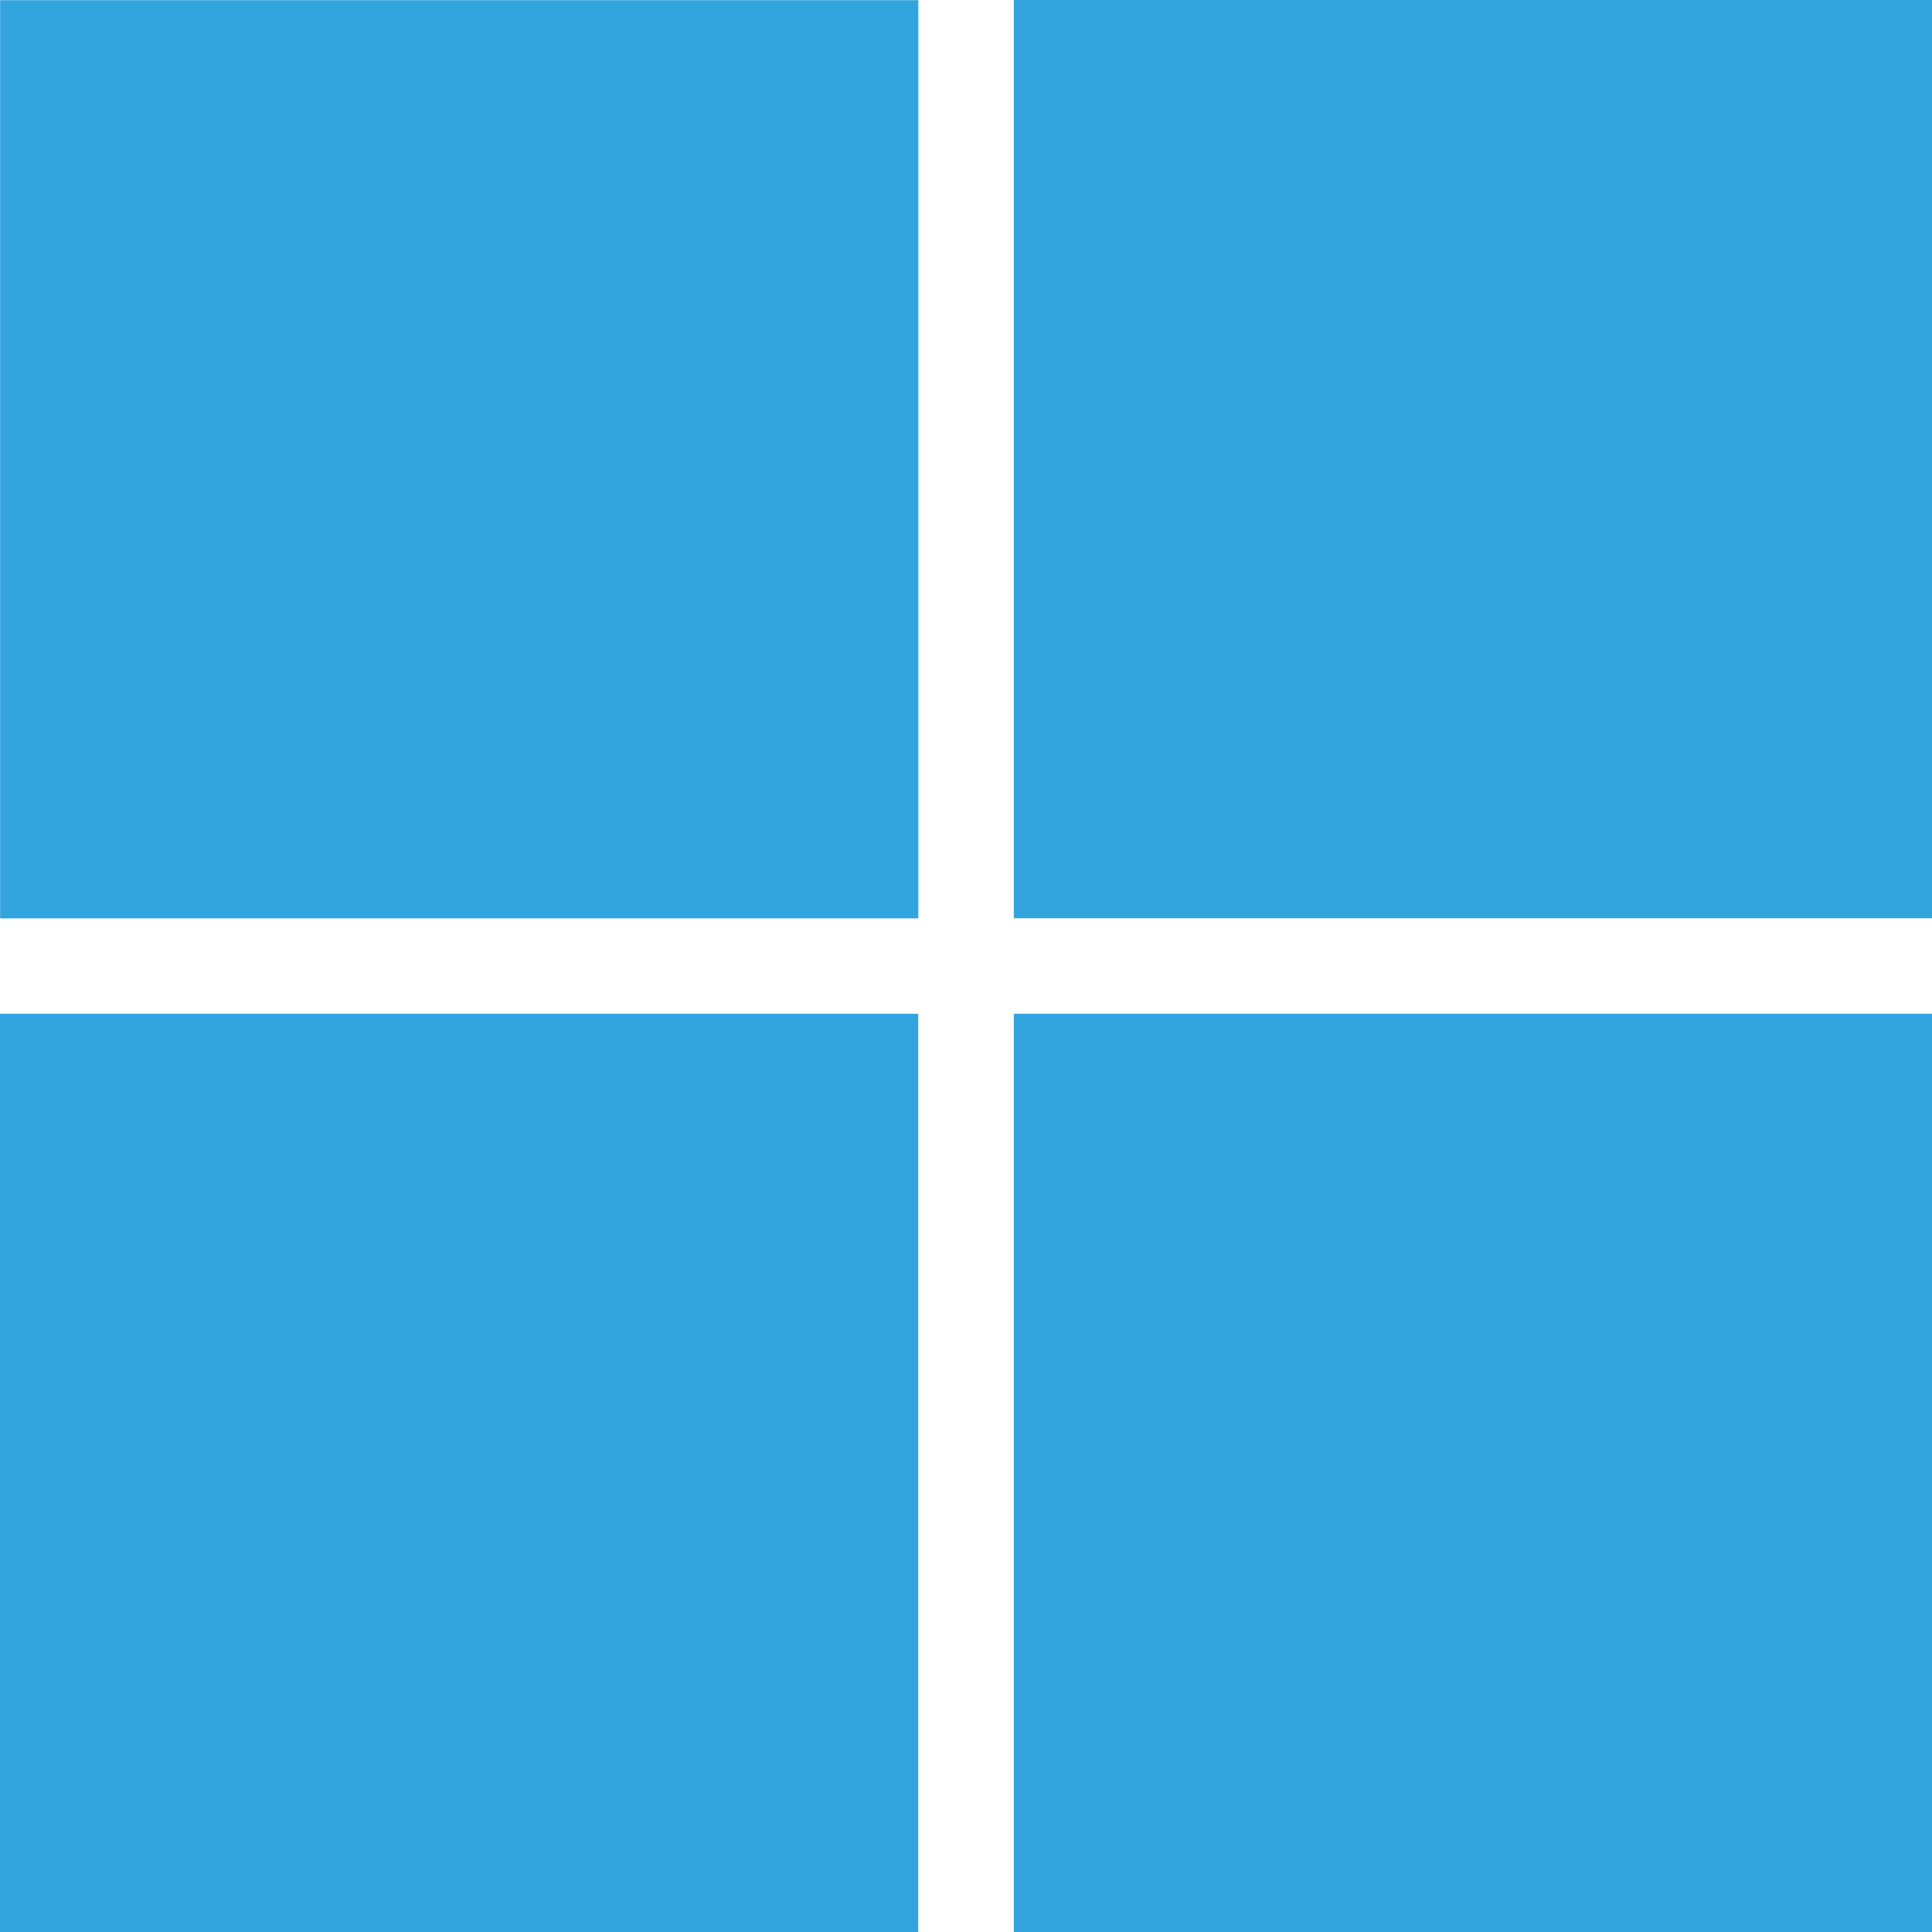
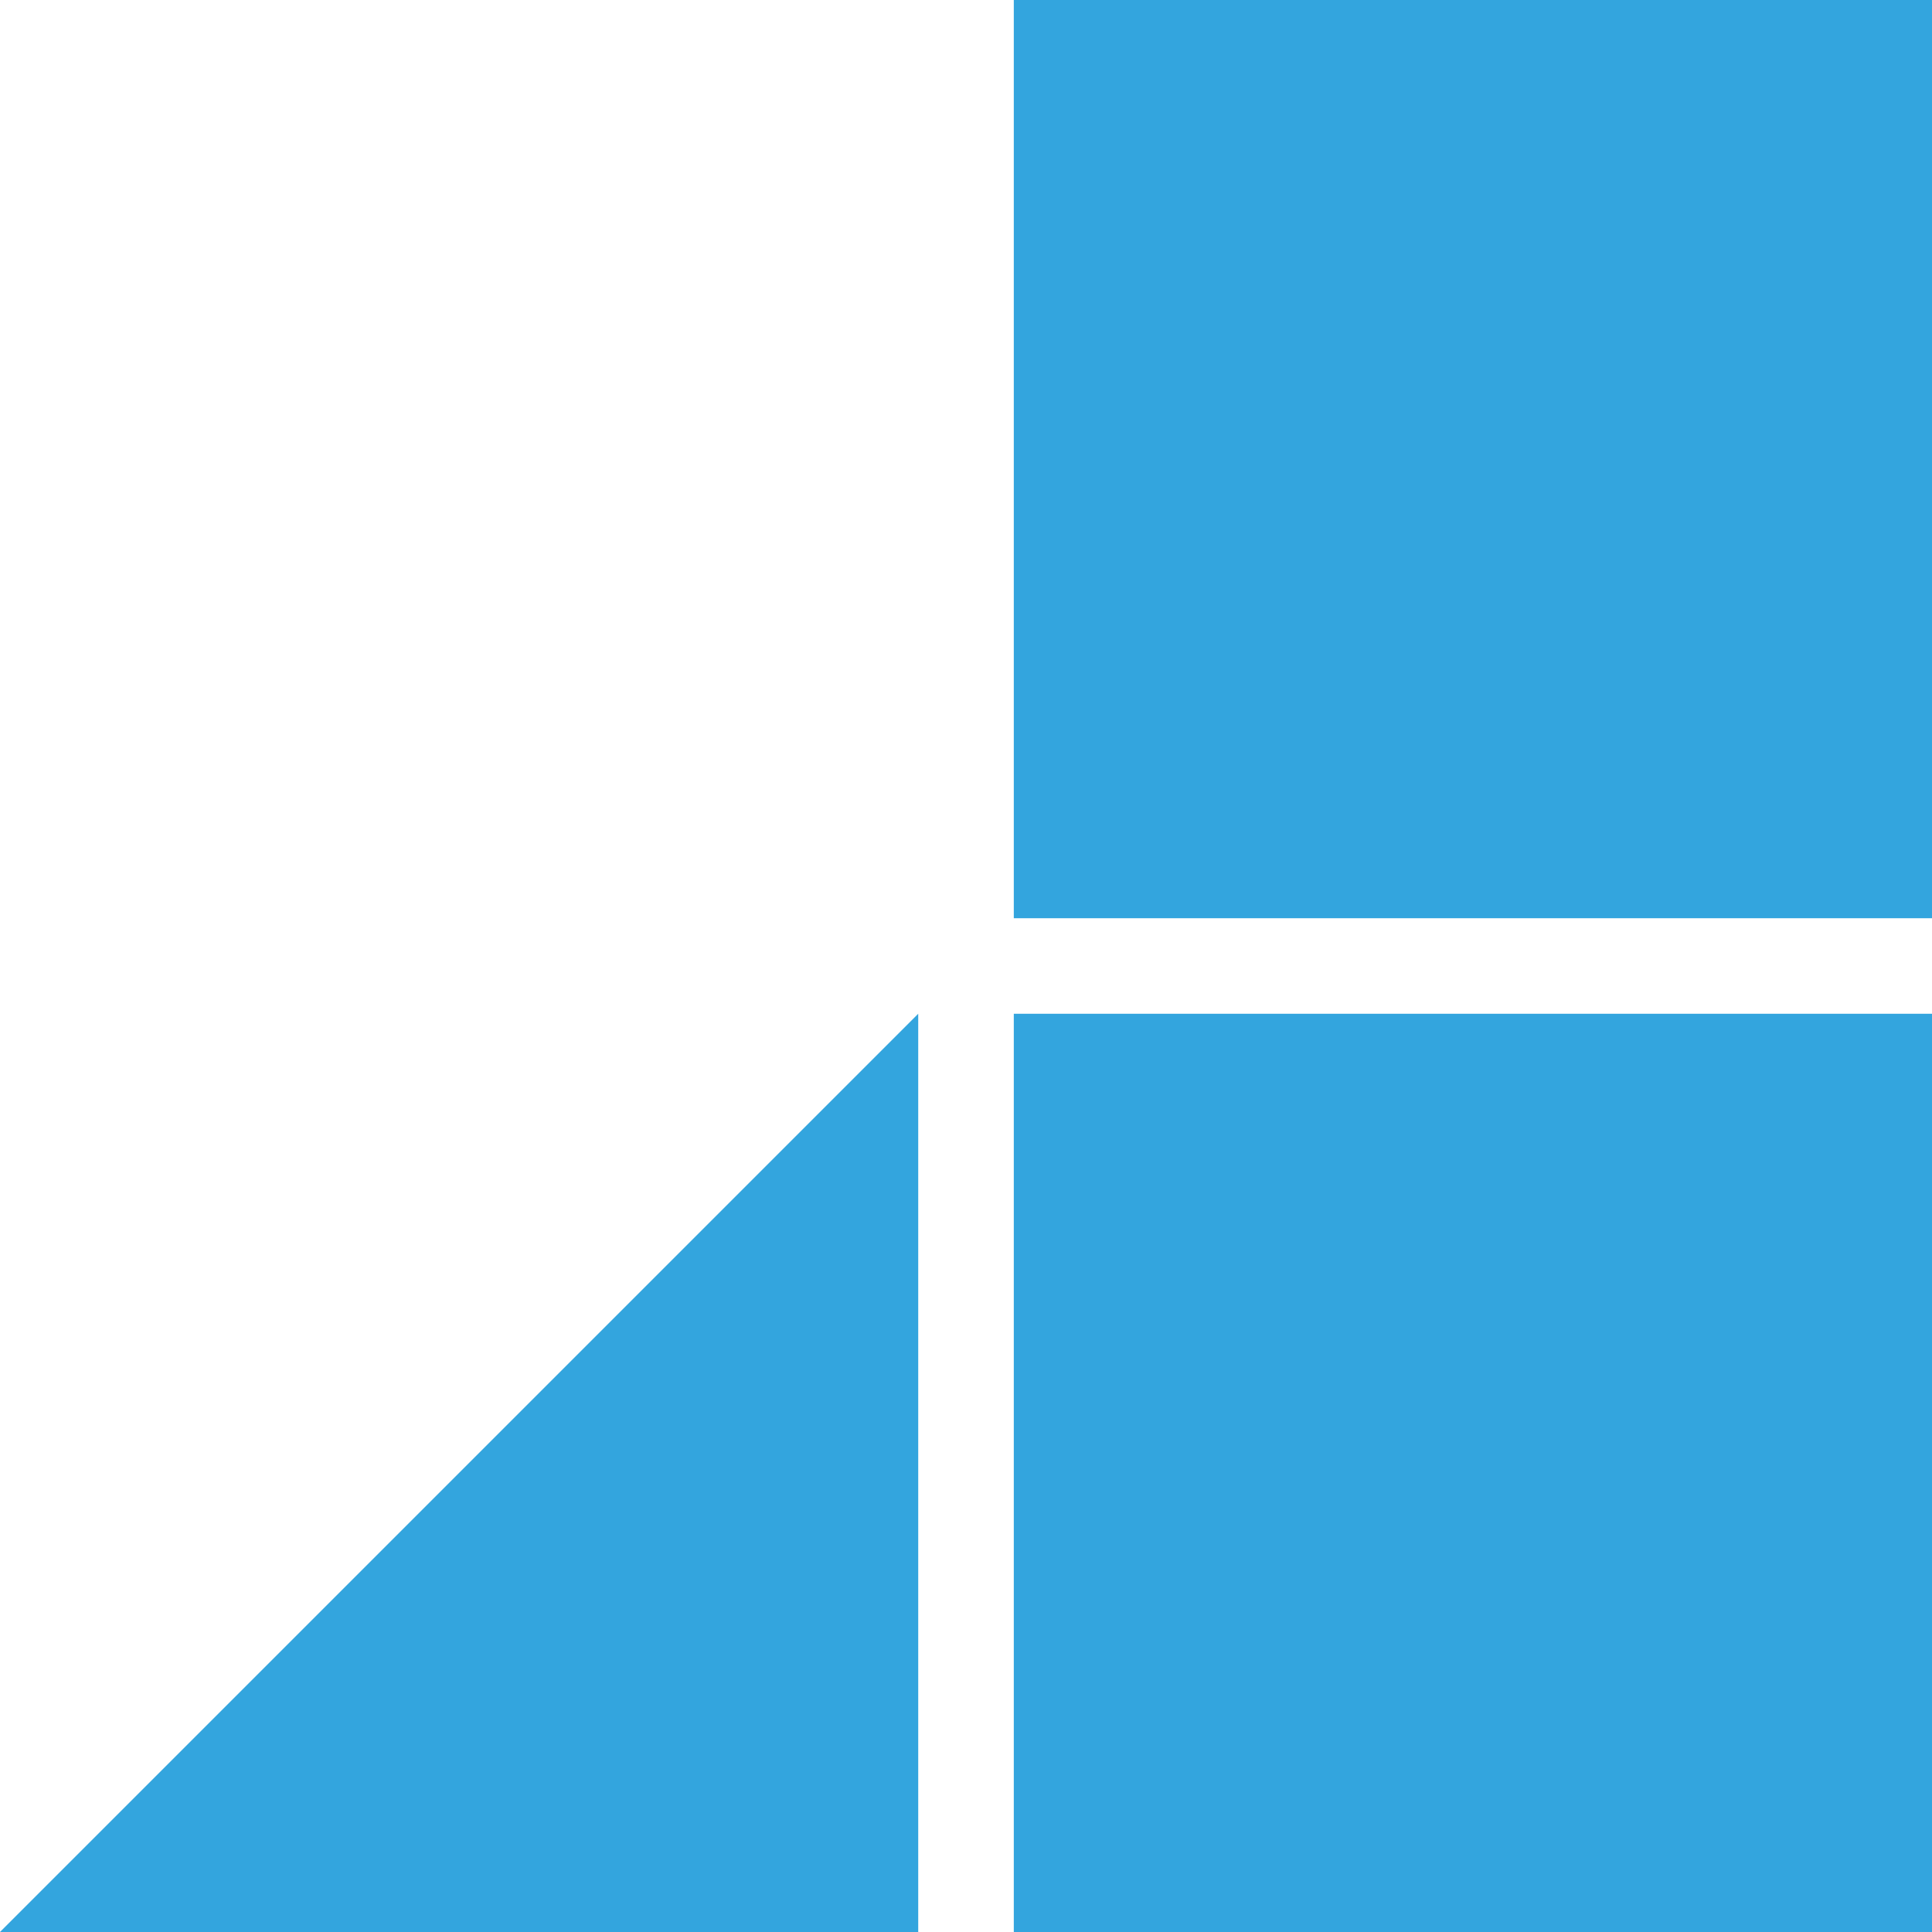
<svg xmlns="http://www.w3.org/2000/svg" width="80.657" height="80.656" viewBox="0 0 80.657 80.656">
  <g transform="translate(-219.671 -1294.641)">
-     <path d="M0,38.334H38.334V0H0Z" transform="translate(219.676 1294.648)" fill="#33a5de" fill-rule="evenodd" />
    <path d="M0,38.334H38.334V0H0Z" transform="translate(261.995 1294.641)" fill="#33a5de" fill-rule="evenodd" />
-     <path d="M0,38.334H38.334V0H0Z" transform="translate(219.671 1336.963)" fill="#33a5de" fill-rule="evenodd" />
+     <path d="M0,38.334H38.334V0Z" transform="translate(219.671 1336.963)" fill="#33a5de" fill-rule="evenodd" />
    <path d="M0,38.334H38.334V0H0Z" transform="translate(261.995 1336.963)" fill="#33a5de" fill-rule="evenodd" />
  </g>
</svg>